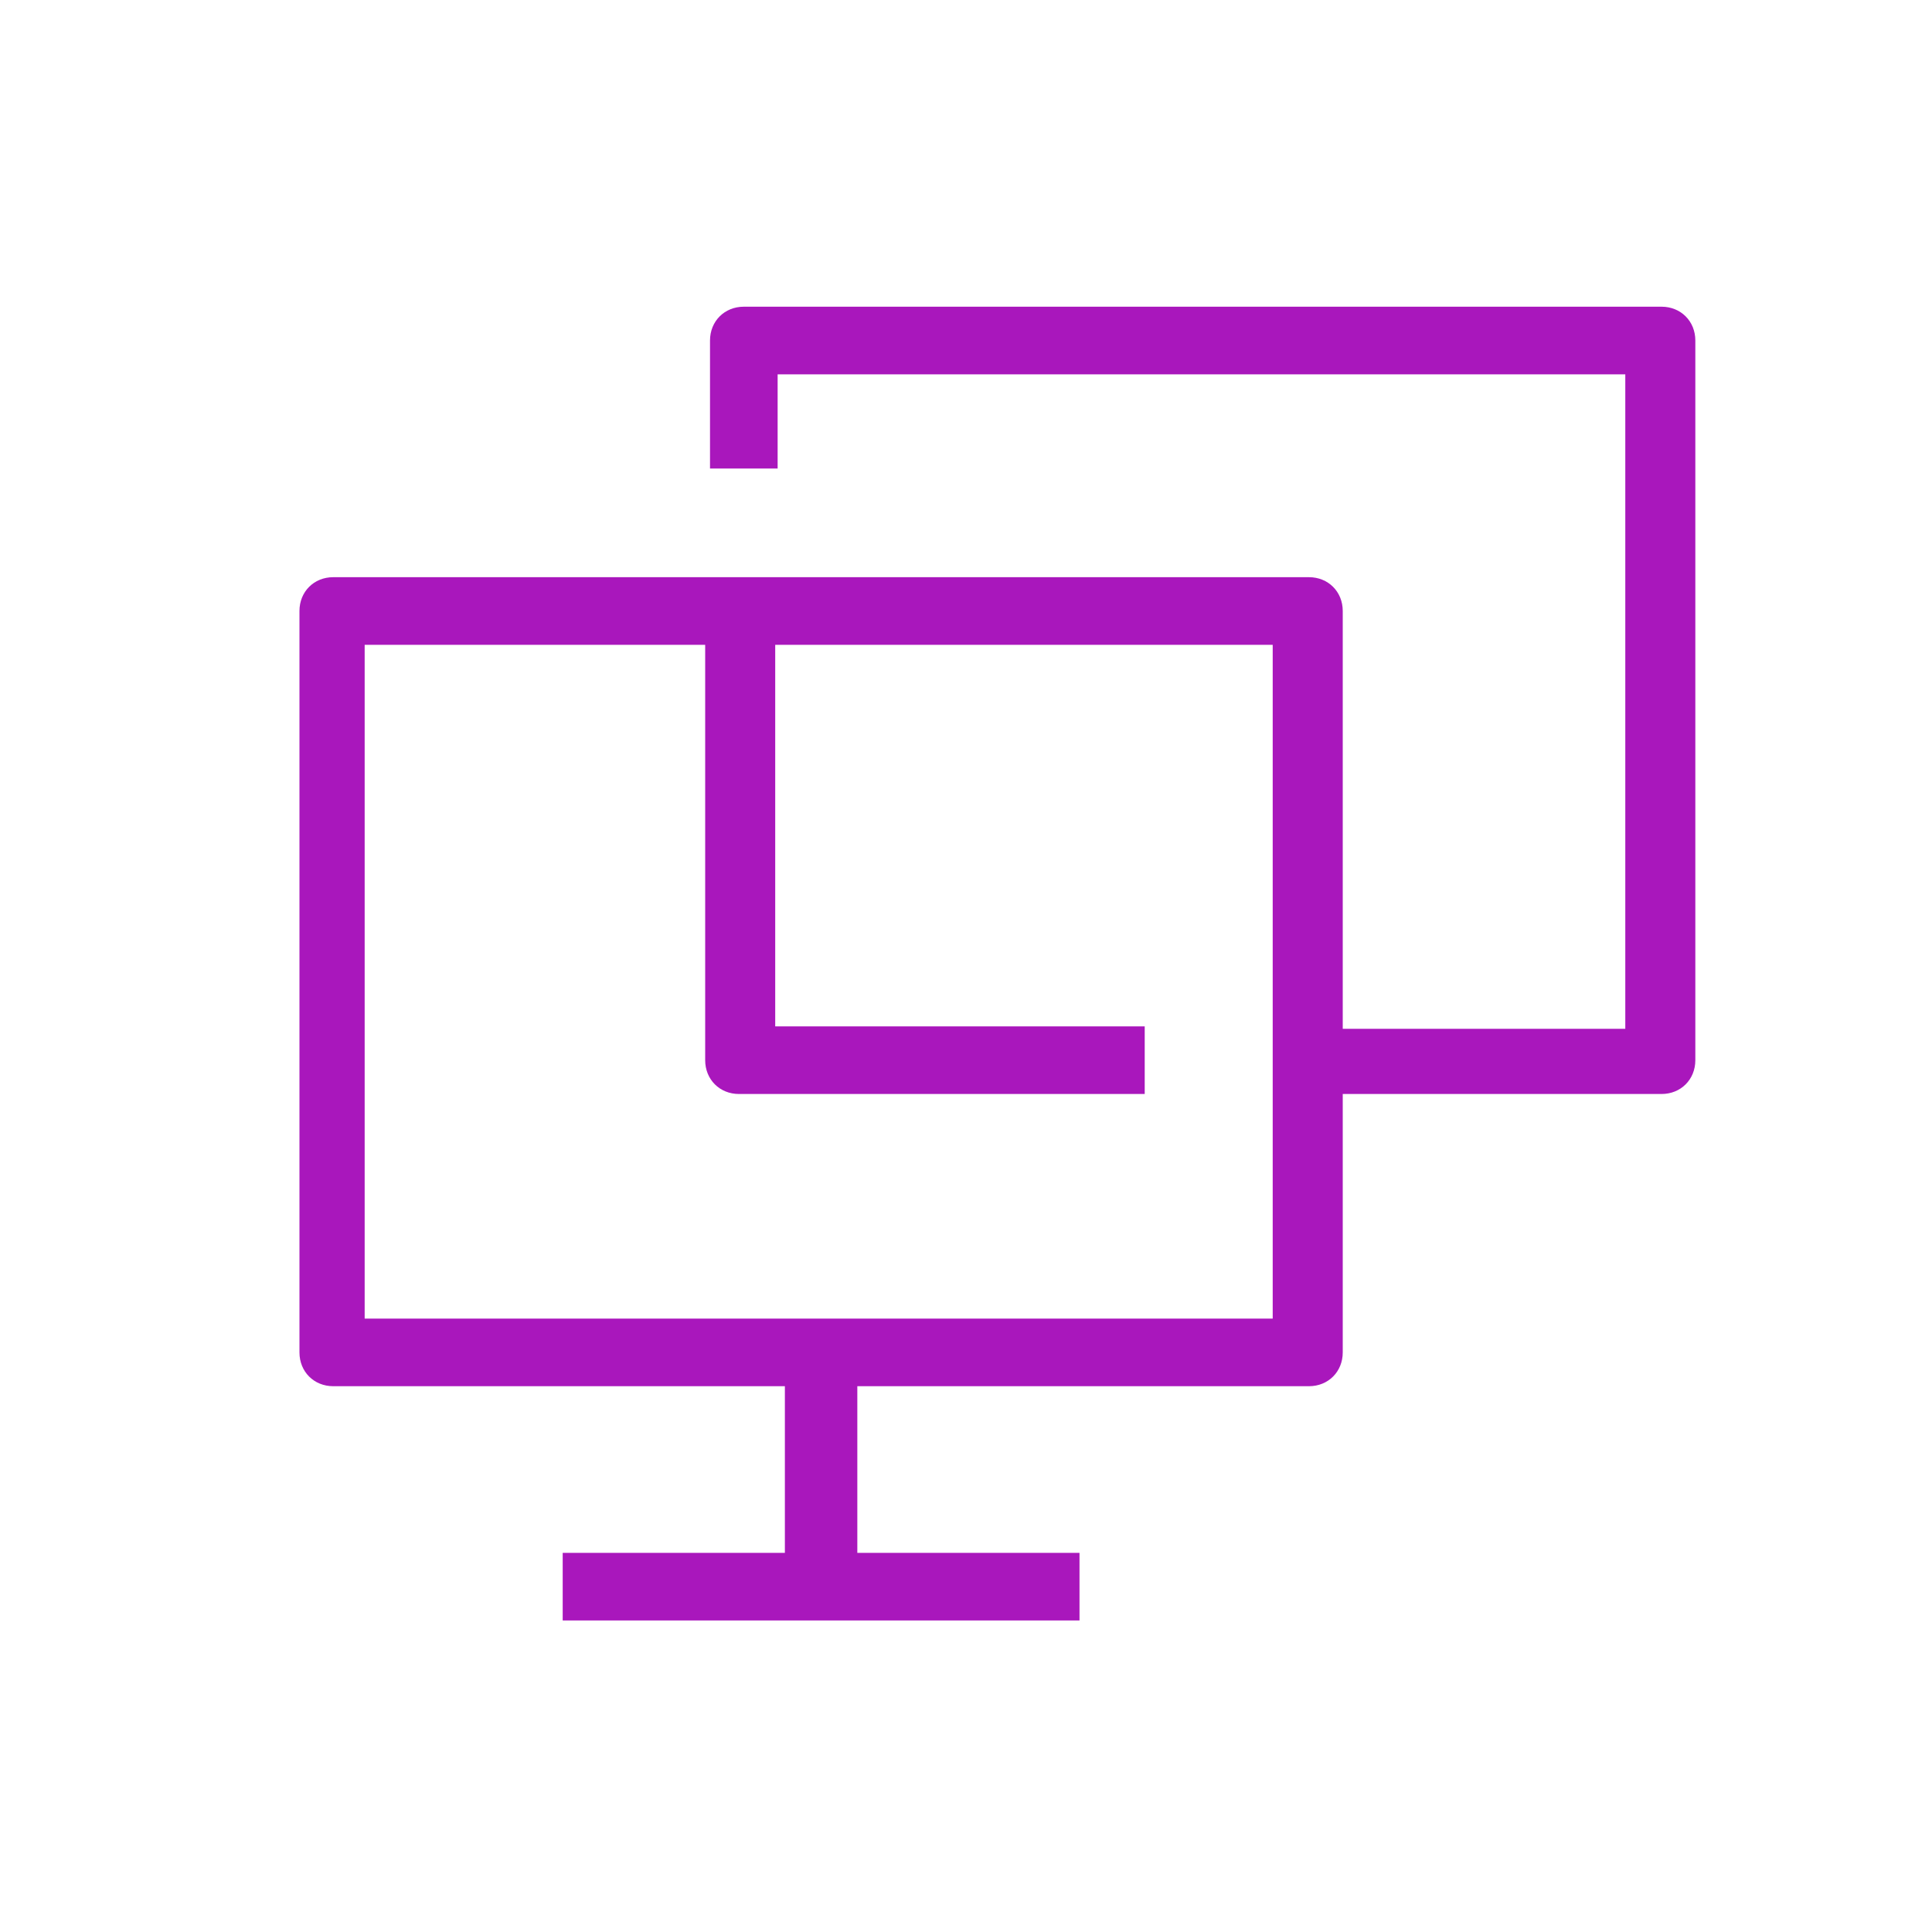
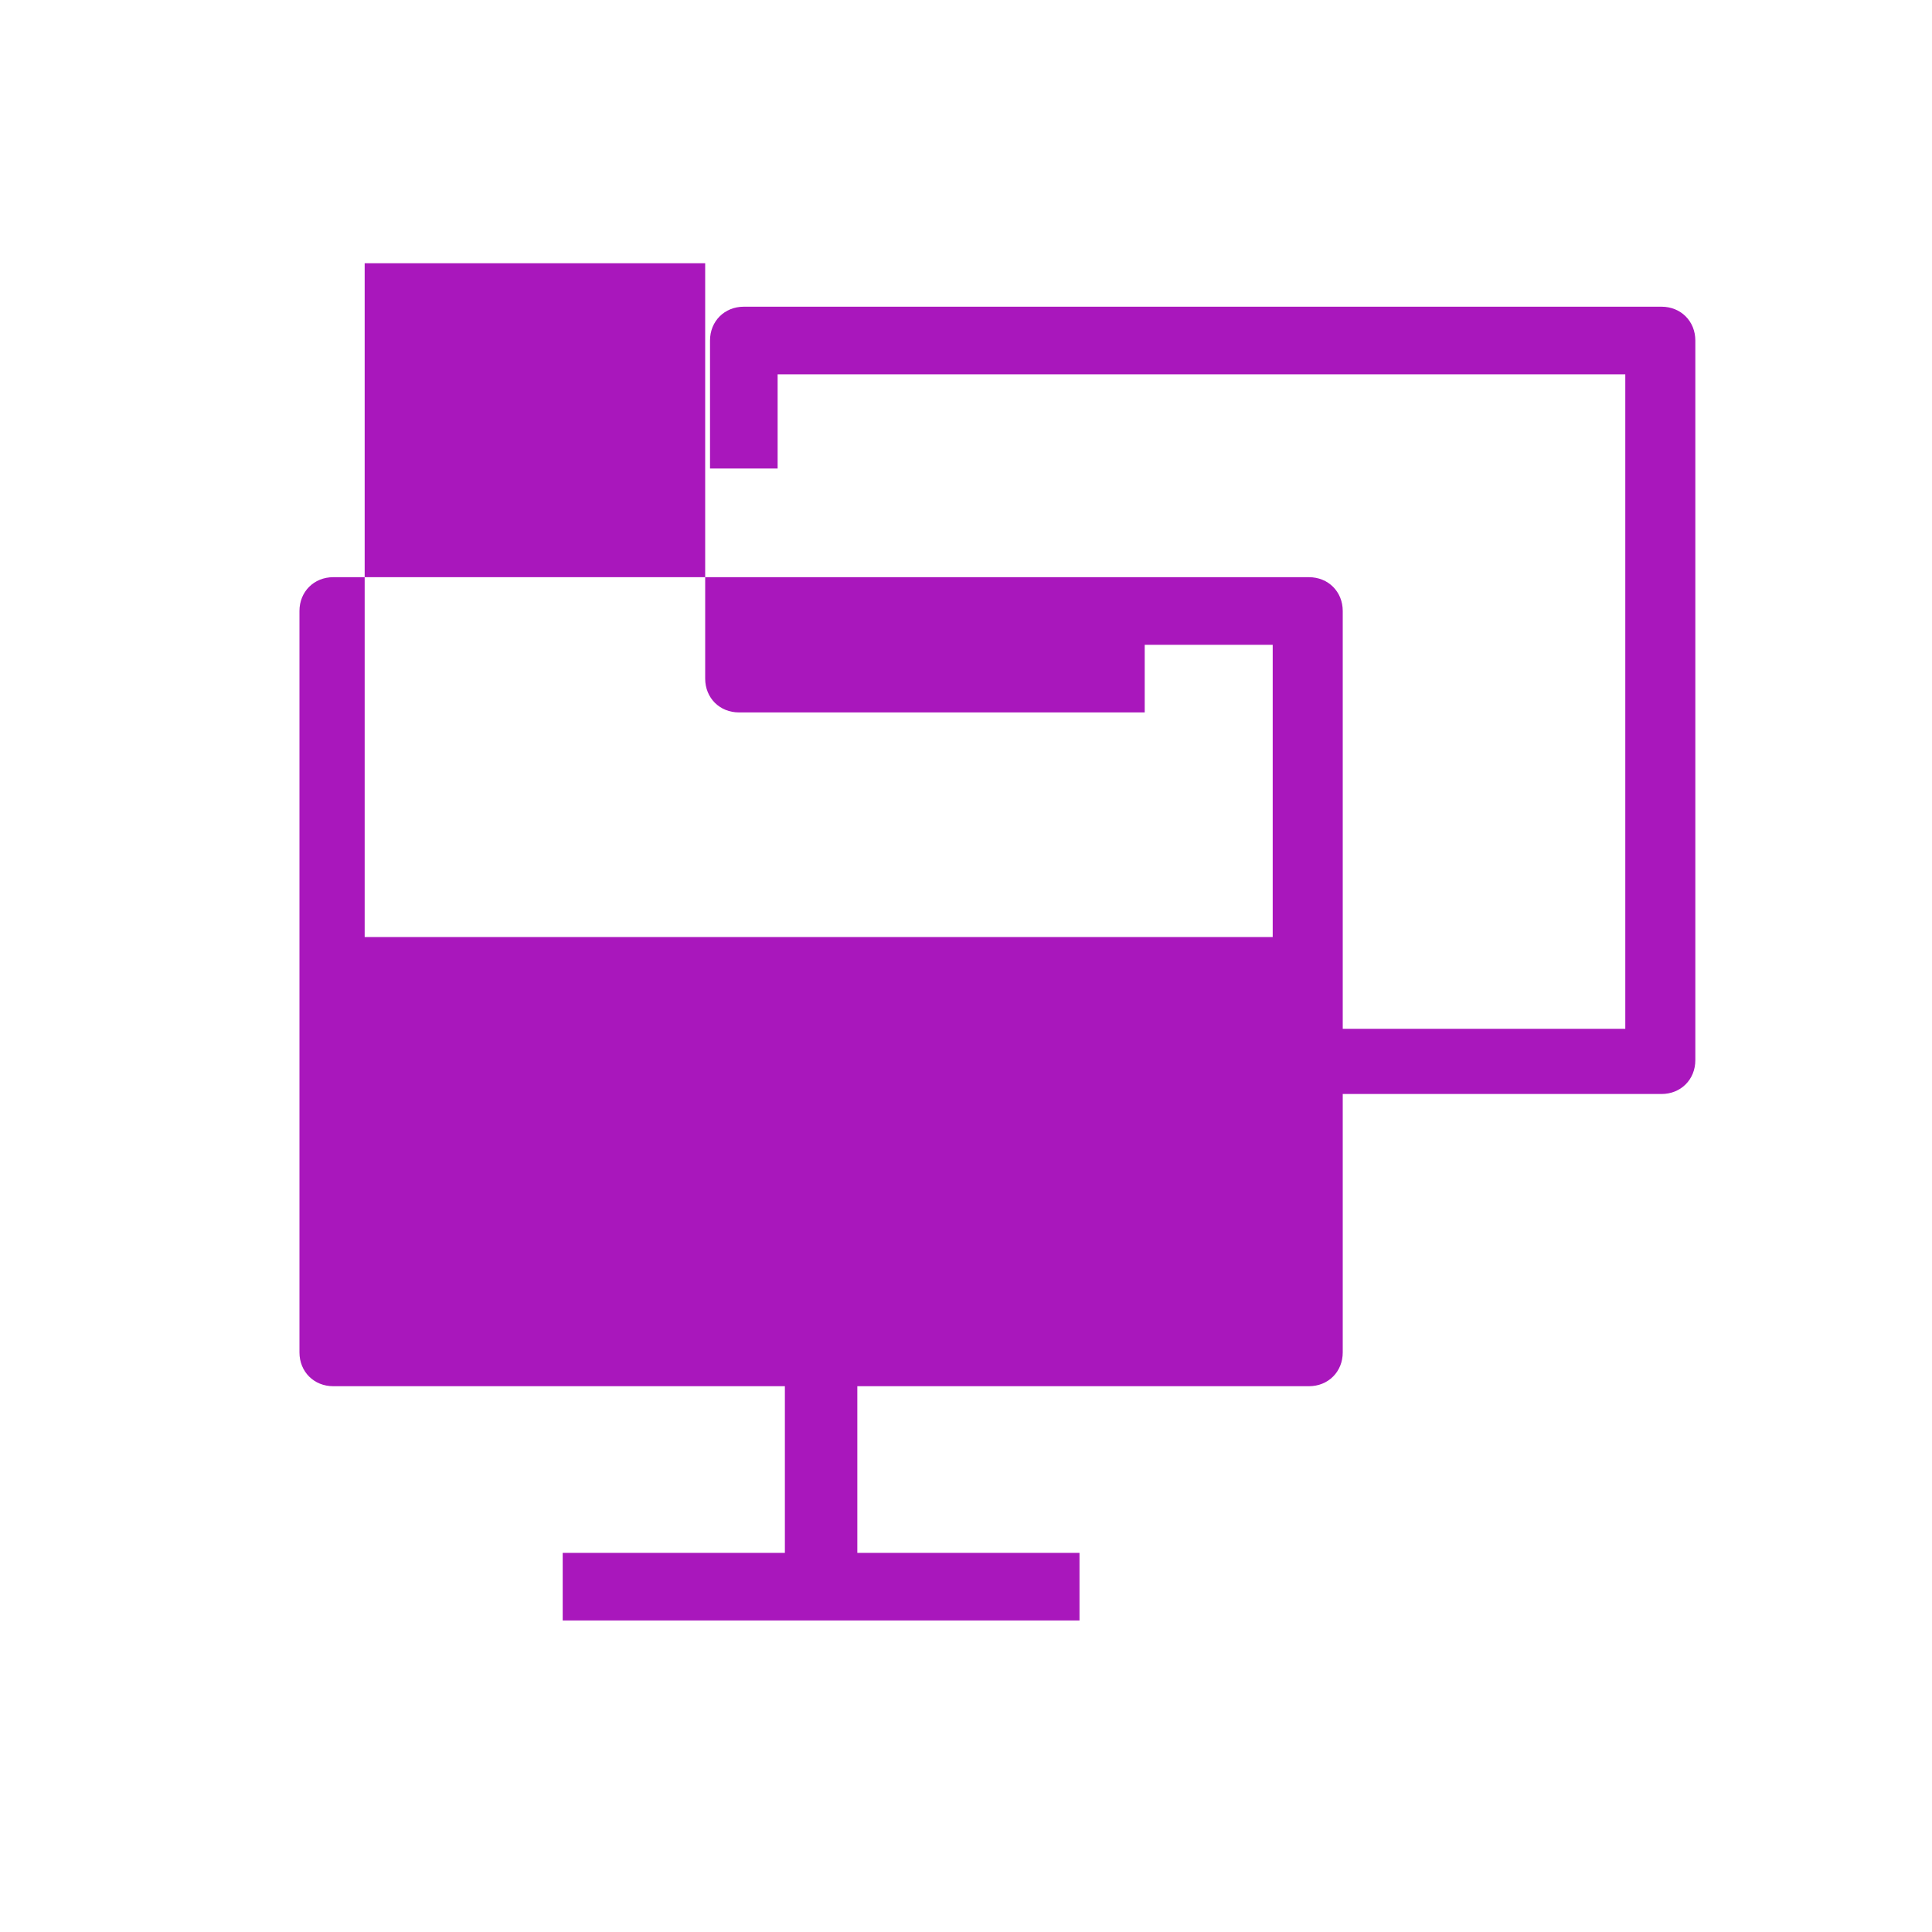
<svg xmlns="http://www.w3.org/2000/svg" id="Ebene_1" version="1.1" viewBox="0 0 80 80">
  <defs>
    <style>
      .st0 {
        fill: #a917bc;
      }
    </style>
  </defs>
-   <path class="st0" d="M23.3,67.1v-2.8h9.2v-6.9H13.8c-.8,0-1.4-.6-1.4-1.4v-30.7c0-.8.6-1.4,1.4-1.4h40.4c.8,0,1.4.6,1.4,1.4v17.3h11.7V15.5h-35.1v3.9h-2.8v-5.3c0-.8.6-1.4,1.4-1.4h38c.8,0,1.4.6,1.4,1.4v29.8c0,.8-.6,1.4-1.4,1.4h-13.2v10.7c0,.8-.6,1.4-1.4,1.4h-18.7v6.9h9.2v2.8h-21.3ZM52.7,45.5v-18.8h-20.6v15.8h15.3v2.8h-16.8c-.8,0-1.4-.6-1.4-1.4v-17.2h-14.1v27.9h37.6v-9.1Z" />
+   <path class="st0" d="M23.3,67.1v-2.8h9.2v-6.9H13.8c-.8,0-1.4-.6-1.4-1.4v-30.7c0-.8.6-1.4,1.4-1.4h40.4c.8,0,1.4.6,1.4,1.4v17.3h11.7V15.5h-35.1v3.9h-2.8v-5.3c0-.8.6-1.4,1.4-1.4h38c.8,0,1.4.6,1.4,1.4v29.8c0,.8-.6,1.4-1.4,1.4h-13.2v10.7c0,.8-.6,1.4-1.4,1.4h-18.7v6.9h9.2v2.8h-21.3ZM52.7,45.5v-18.8h-20.6h15.3v2.8h-16.8c-.8,0-1.4-.6-1.4-1.4v-17.2h-14.1v27.9h37.6v-9.1Z" />
</svg>